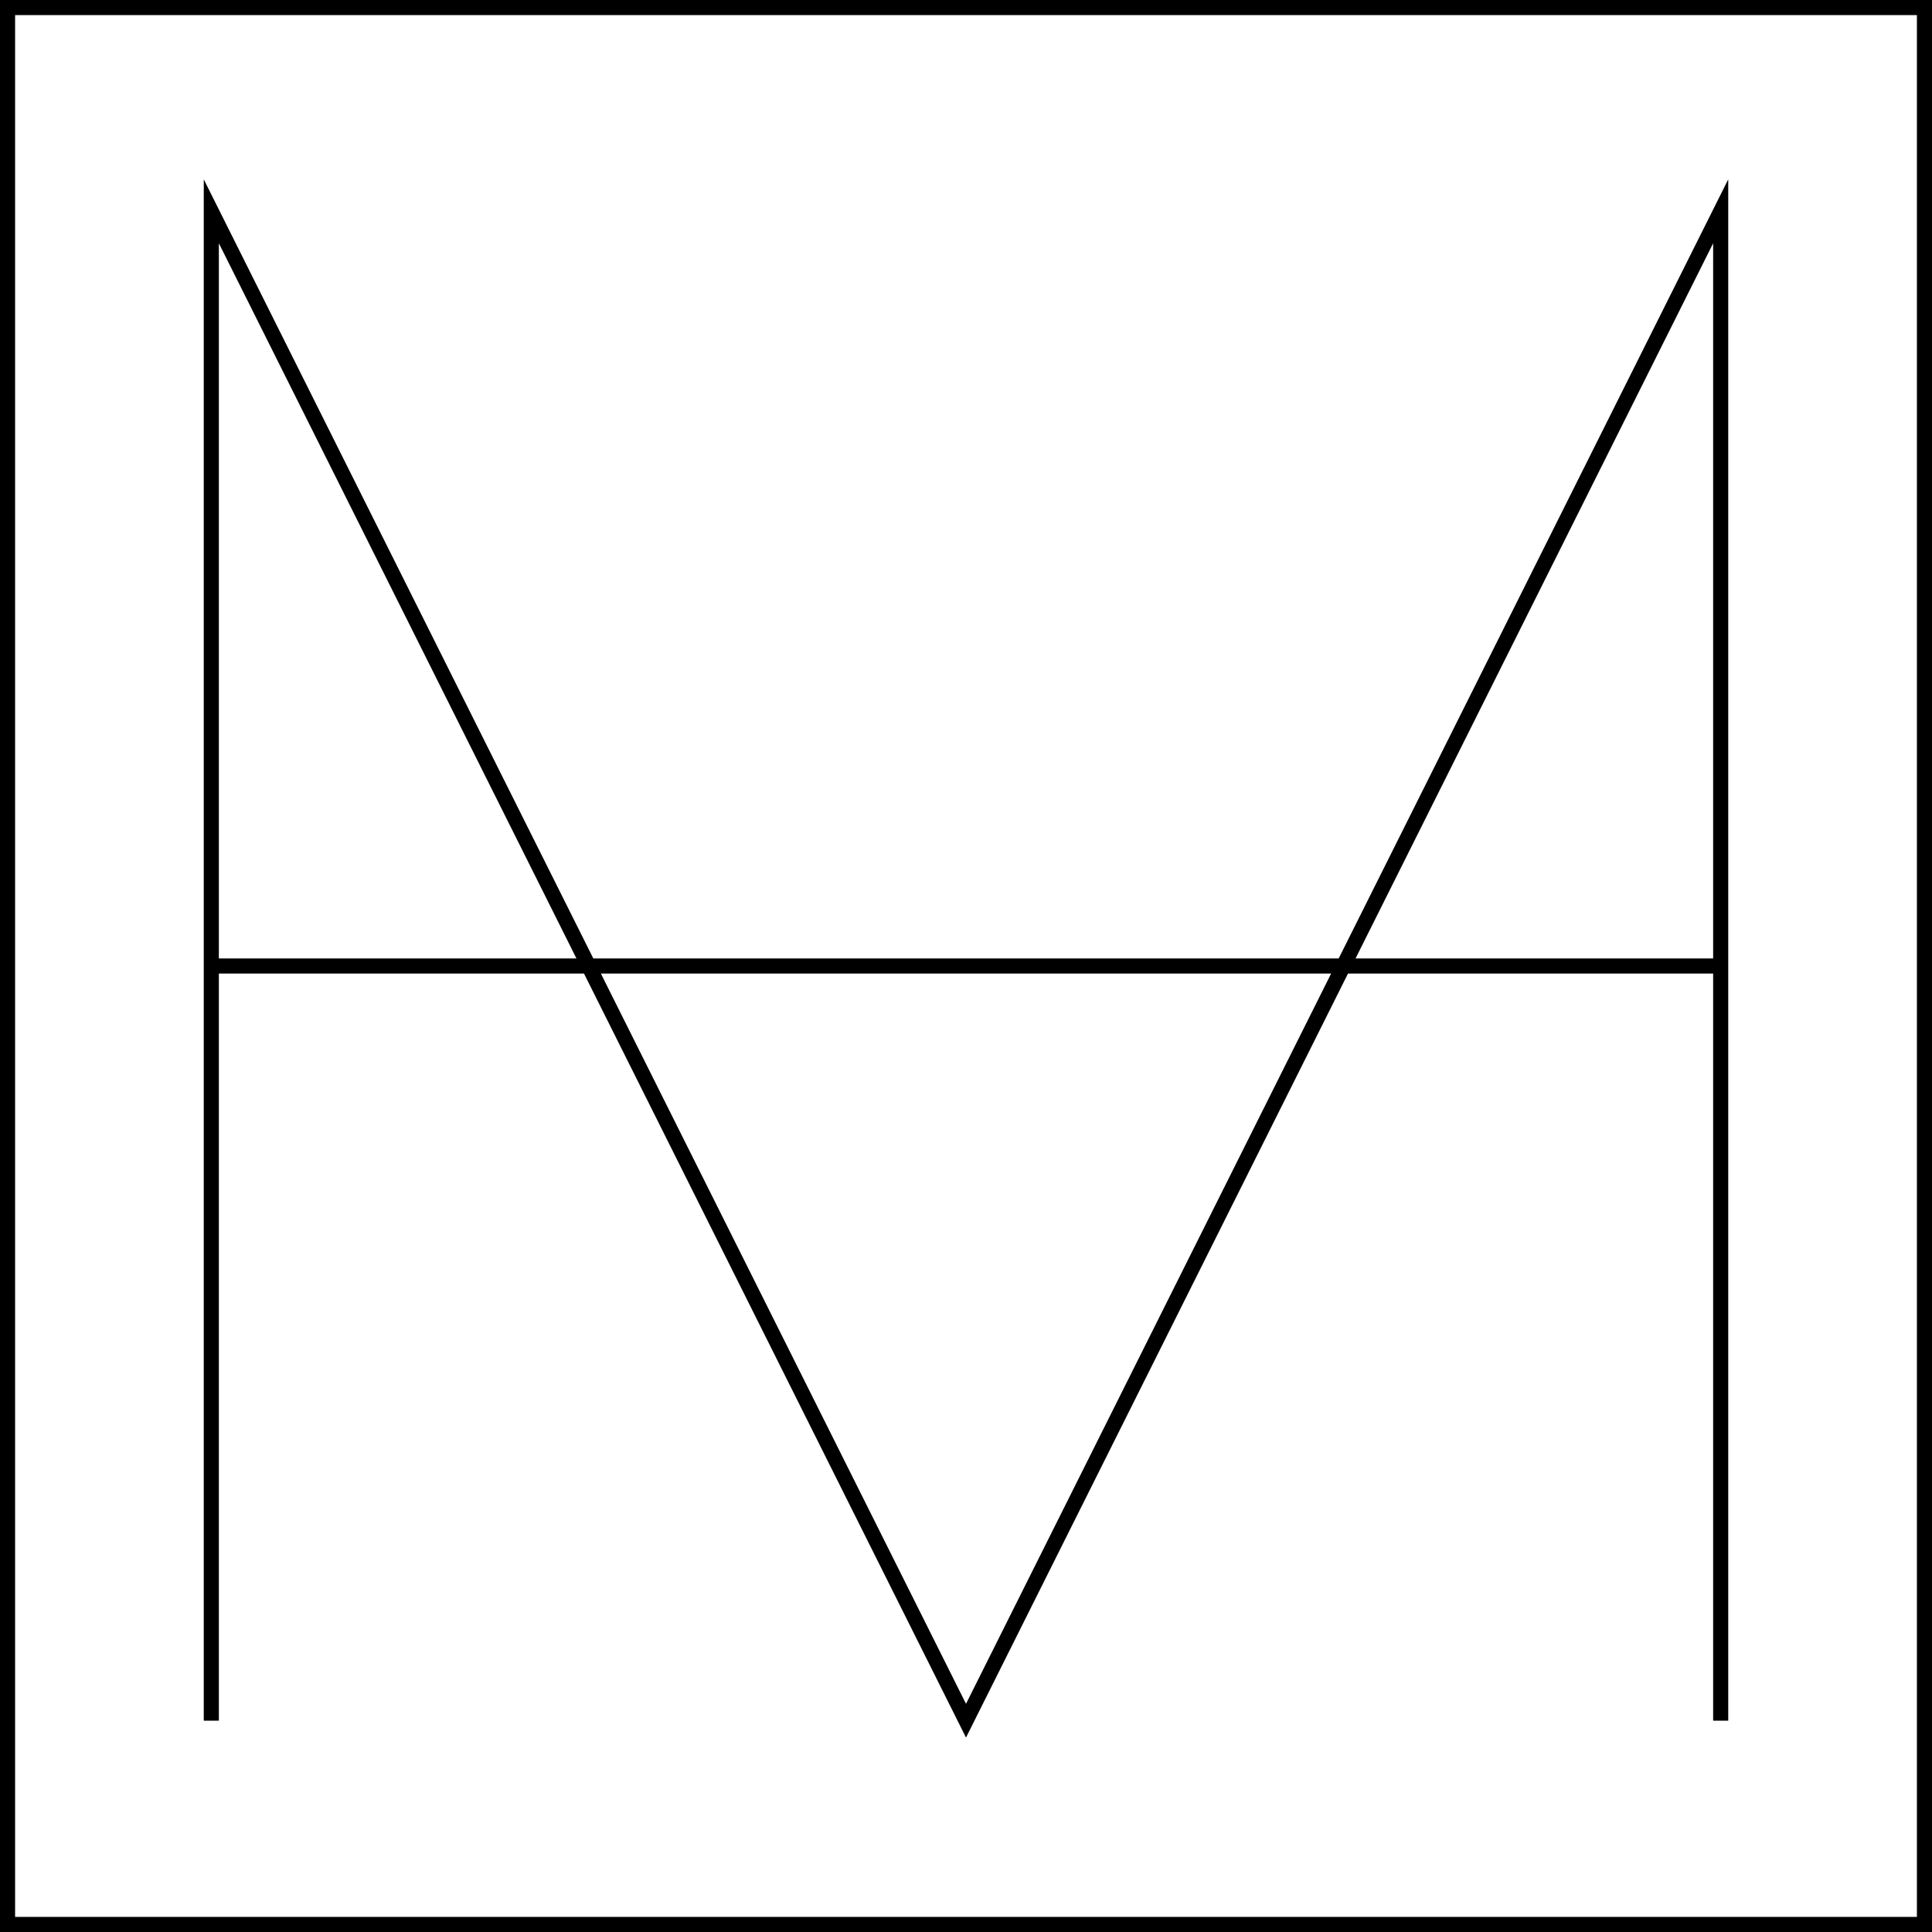
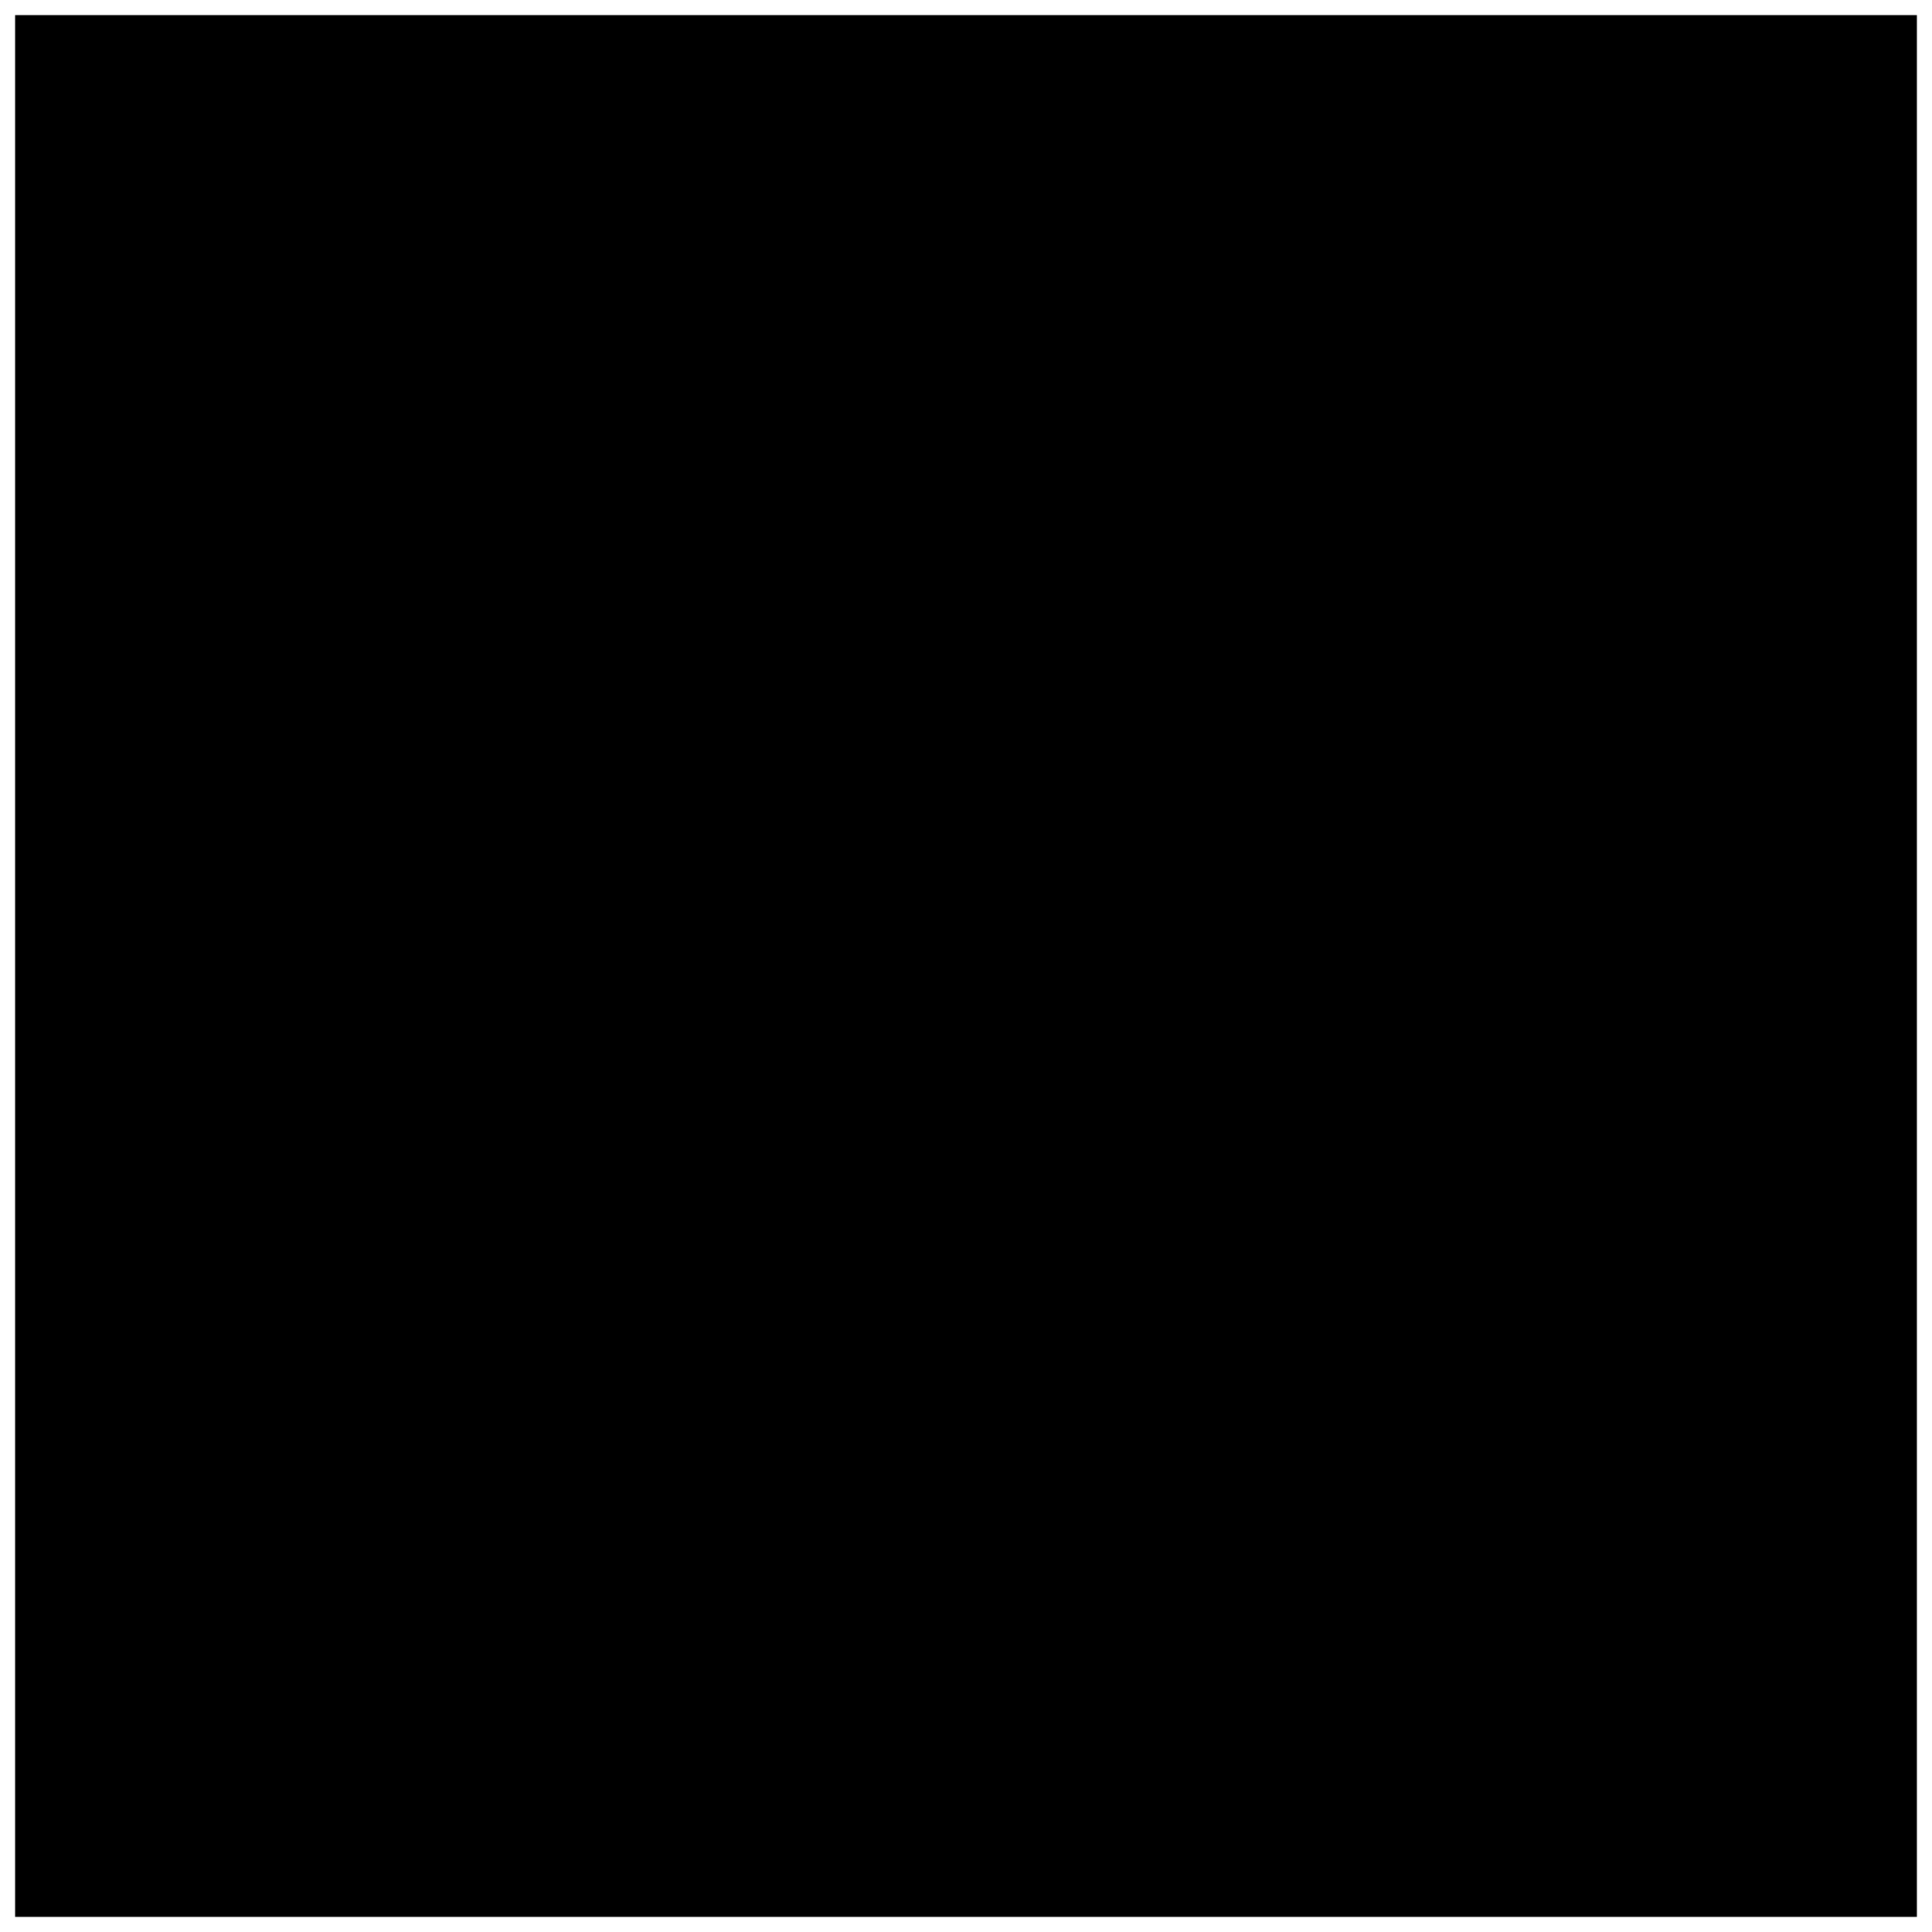
<svg xmlns="http://www.w3.org/2000/svg" id="house_and_driver" data-name="house and driver" viewBox="0 0 1024 1024">
  <defs>
    <style>.cls-1{fill:none;stroke:#000;stroke-miterlimit:10;stroke-width:8px;}</style>
  </defs>
-   <path d="M1016,8V1016H8V8H1016m8-8H0V1024H1024V0Z" />
-   <line class="cls-1" x1="112" y1="512" x2="912" y2="512" />
+   <path d="M1016,8V1016H8V8H1016m8-8H0V1024V0Z" />
  <polyline class="cls-1" points="912 912 912 112 512 912 112 112 112 912" />
</svg>